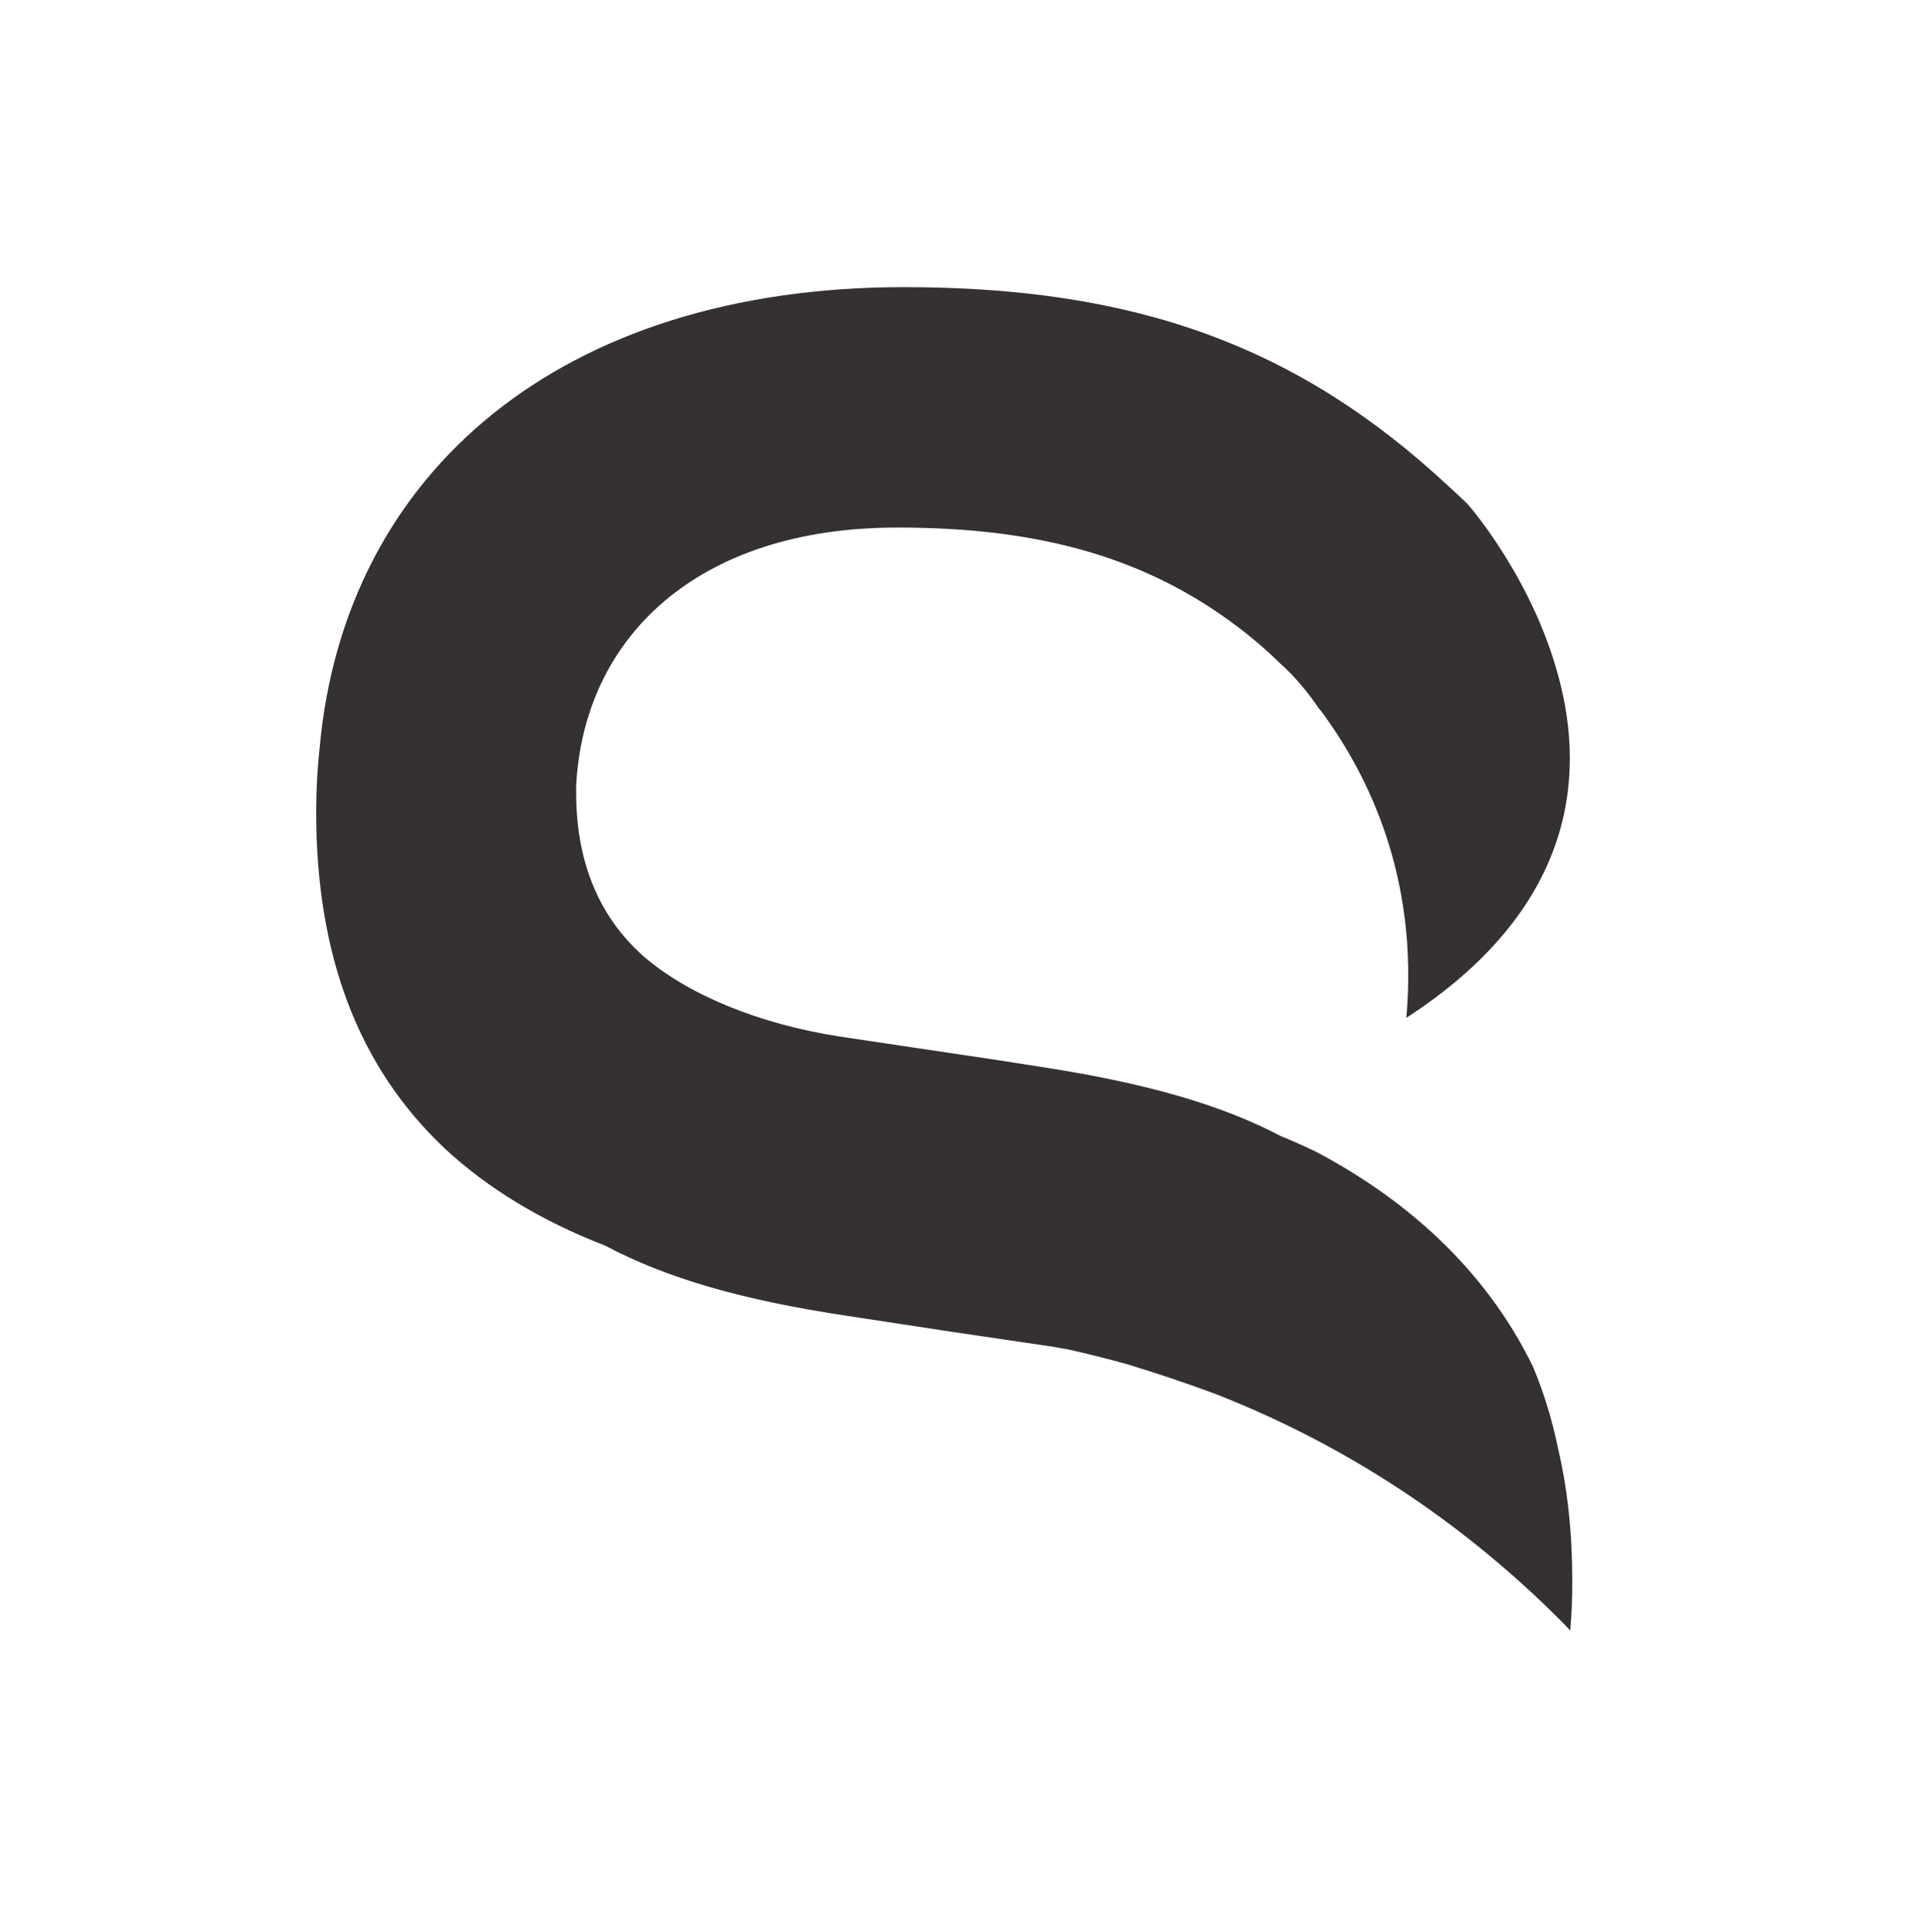
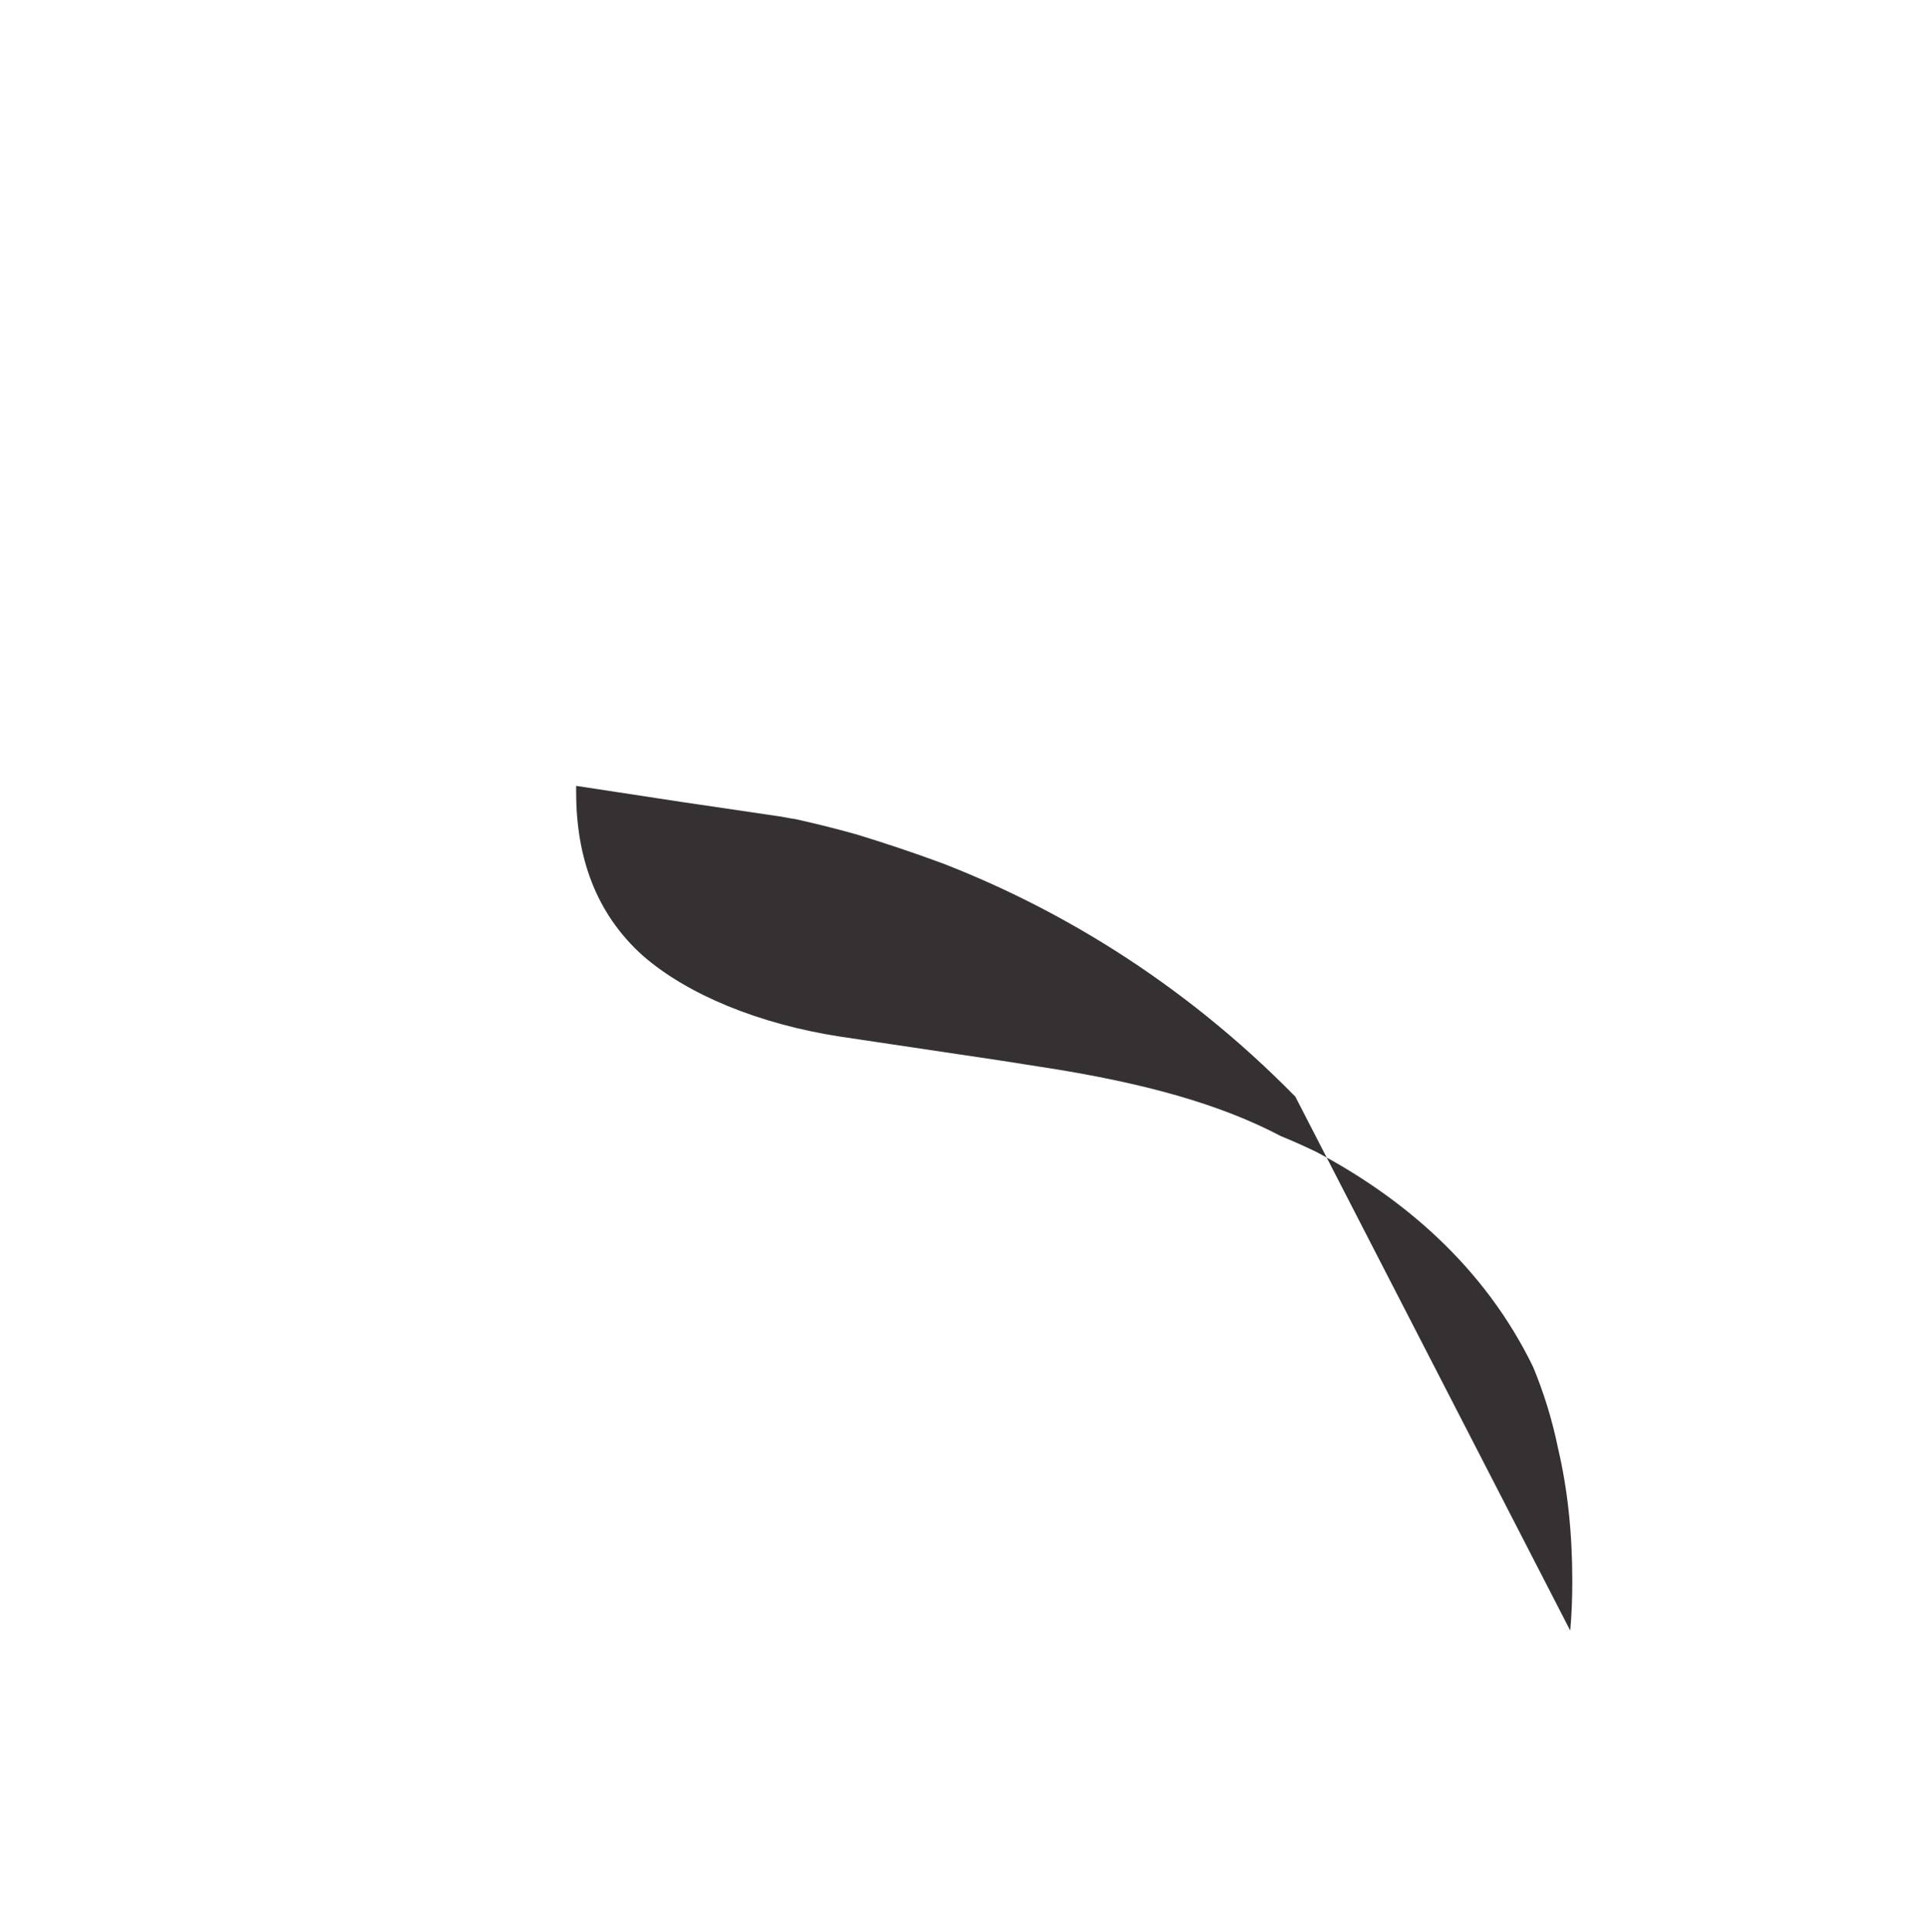
<svg xmlns="http://www.w3.org/2000/svg" xmlns:ns1="http://sodipodi.sourceforge.net/DTD/sodipodi-0.dtd" xmlns:ns2="http://www.inkscape.org/namespaces/inkscape" version="1.1" id="svg2" width="399.98" height="400.976" viewBox="0 0 399.98 400.976" ns1:docname="Logo Stereograph_Noir_Sigle+Logo.ai">
  <ns1:namedview id="namedview4" pagecolor="#ffffff" bordercolor="#000000" borderopacity="0.25" ns2:showpageshadow="2" ns2:pageopacity="0.0" ns2:pagecheckerboard="0" ns2:deskcolor="#d1d1d1" />
  <g id="g8" ns2:groupmode="layer" ns2:label="Logo Stereograph_Noir_Sigle+Logo" transform="matrix(1.333,0,0,-1.333,0,475.976)">
    <g id="g122" transform="translate(244.507,103.216)">
-       <path d="m 0,0 c 0.23,2.554 0.32,5.046 0.32,7.735 0,7.463 -0.729,14.329 -2.232,20.696 -0.906,4.455 -2.227,8.647 -3.863,12.603 -7.643,15.739 -20.424,26.429 -33.752,33.48 -1.777,0.858 -3.593,1.682 -5.502,2.451 -9.325,4.913 -21.155,8.321 -37.62,10.83 l -6.368,0.998 -24.7,3.686 c -12.644,1.953 -23.791,6.546 -30.751,12.645 -7.276,6.554 -10.323,15.324 -10.323,25.377 v 1.006 c 1.182,23.017 18.738,40.215 49.989,40.215 20.196,0 37.754,-3.777 53.22,-15.613 0,0 1.818,-1.315 4.549,-3.775 0.635,-0.585 1.273,-1.179 1.863,-1.771 0,0 2.822,-2.321 5.871,-6.78 0.088,-0.135 0.225,-0.358 0.408,-0.498 7.506,-10.094 15.285,-26.061 13.372,-47.891 25.882,16.784 28.021,37.16 23.7,53.082 -4.048,15.235 -13.783,26.514 -14.192,26.922 -0.909,0.909 -1.866,1.774 -2.864,2.686 -23.473,21.926 -48.809,31.067 -84.883,31.067 -53.309,0 -87.059,-28.746 -90.971,-71.64 -0.363,-3.323 -0.547,-6.641 -0.547,-10.059 0,-22.328 6.551,-39.657 19.97,-52.349 6.642,-6.189 15.057,-11.33 25.062,-15.187 9.416,-5.011 21.247,-8.469 37.708,-10.925 l 16.423,-2.505 14.829,-2.186 c 1.001,-0.123 1.908,-0.356 2.911,-0.487 2.91,-0.649 6.094,-1.422 9.459,-2.37 4.187,-1.275 8.735,-2.779 13.422,-4.511 17.102,-6.633 36.797,-17.828 54.945,-36.331" style="fill:#353132;fill-opacity:1;fill-rule:nonzero;stroke:none" id="path124" />
+       <path d="m 0,0 c 0.23,2.554 0.32,5.046 0.32,7.735 0,7.463 -0.729,14.329 -2.232,20.696 -0.906,4.455 -2.227,8.647 -3.863,12.603 -7.643,15.739 -20.424,26.429 -33.752,33.48 -1.777,0.858 -3.593,1.682 -5.502,2.451 -9.325,4.913 -21.155,8.321 -37.62,10.83 l -6.368,0.998 -24.7,3.686 c -12.644,1.953 -23.791,6.546 -30.751,12.645 -7.276,6.554 -10.323,15.324 -10.323,25.377 v 1.006 l 16.423,-2.505 14.829,-2.186 c 1.001,-0.123 1.908,-0.356 2.911,-0.487 2.91,-0.649 6.094,-1.422 9.459,-2.37 4.187,-1.275 8.735,-2.779 13.422,-4.511 17.102,-6.633 36.797,-17.828 54.945,-36.331" style="fill:#353132;fill-opacity:1;fill-rule:nonzero;stroke:none" id="path124" />
    </g>
  </g>
</svg>